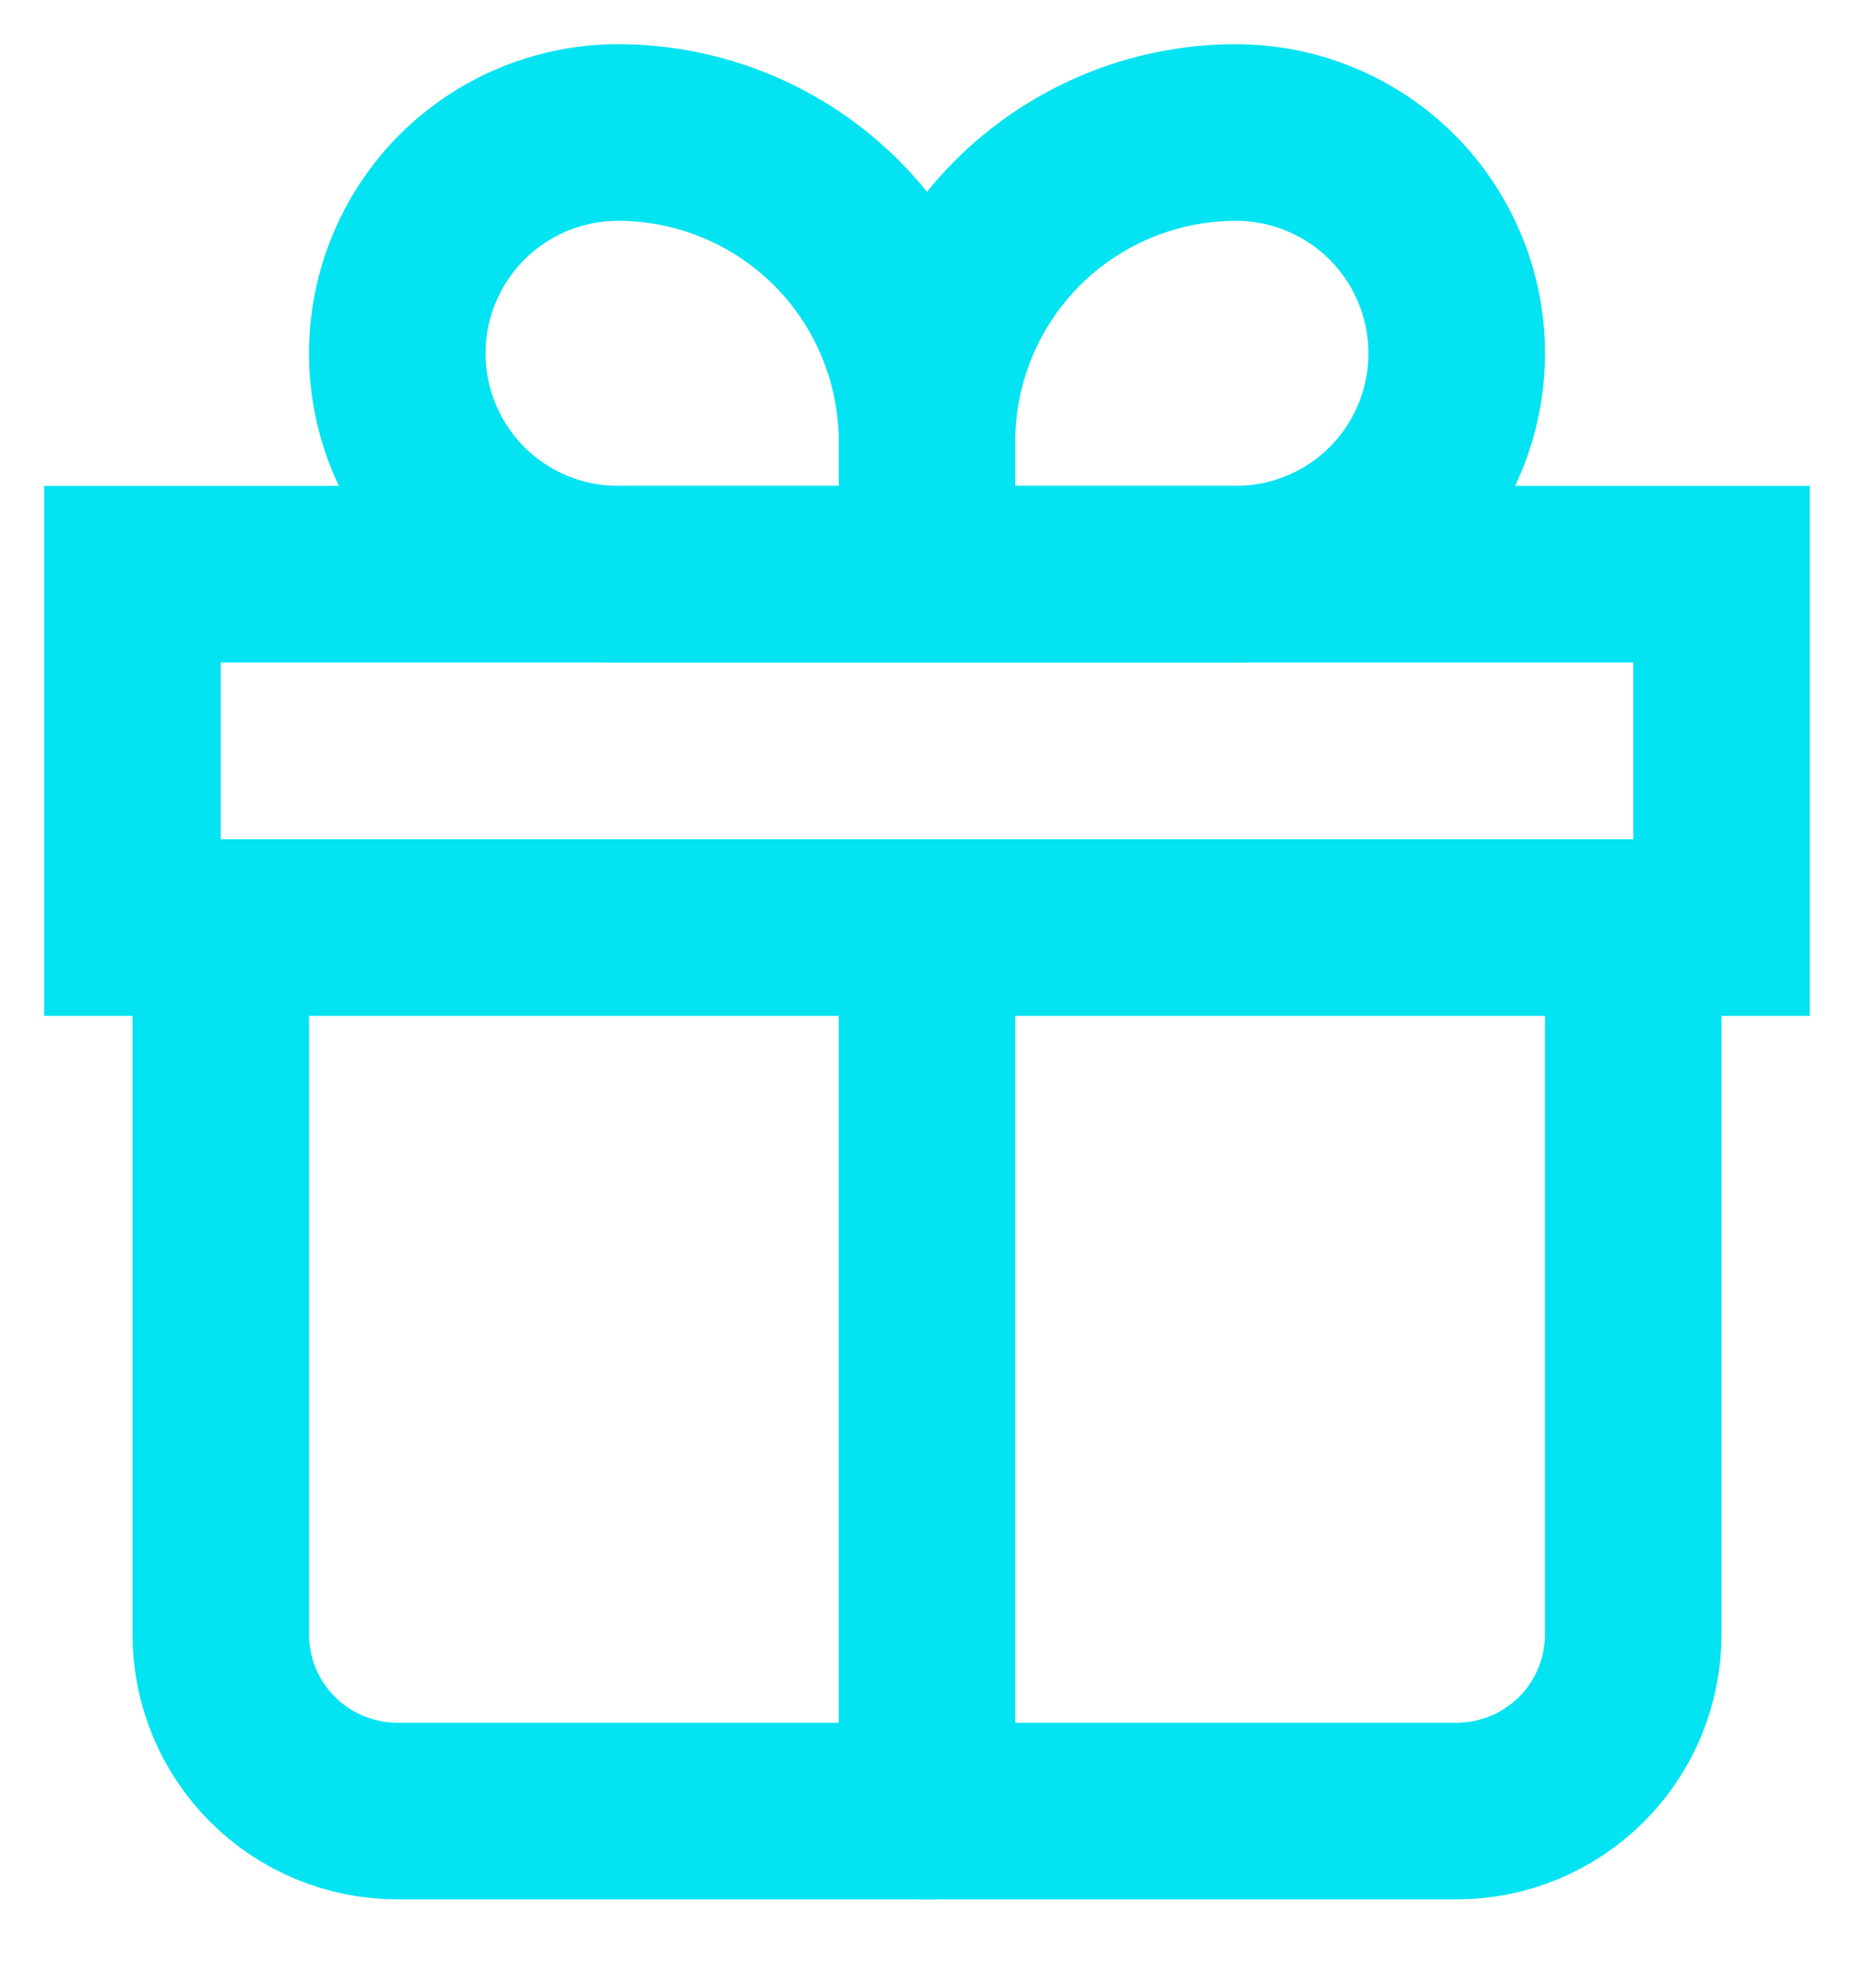
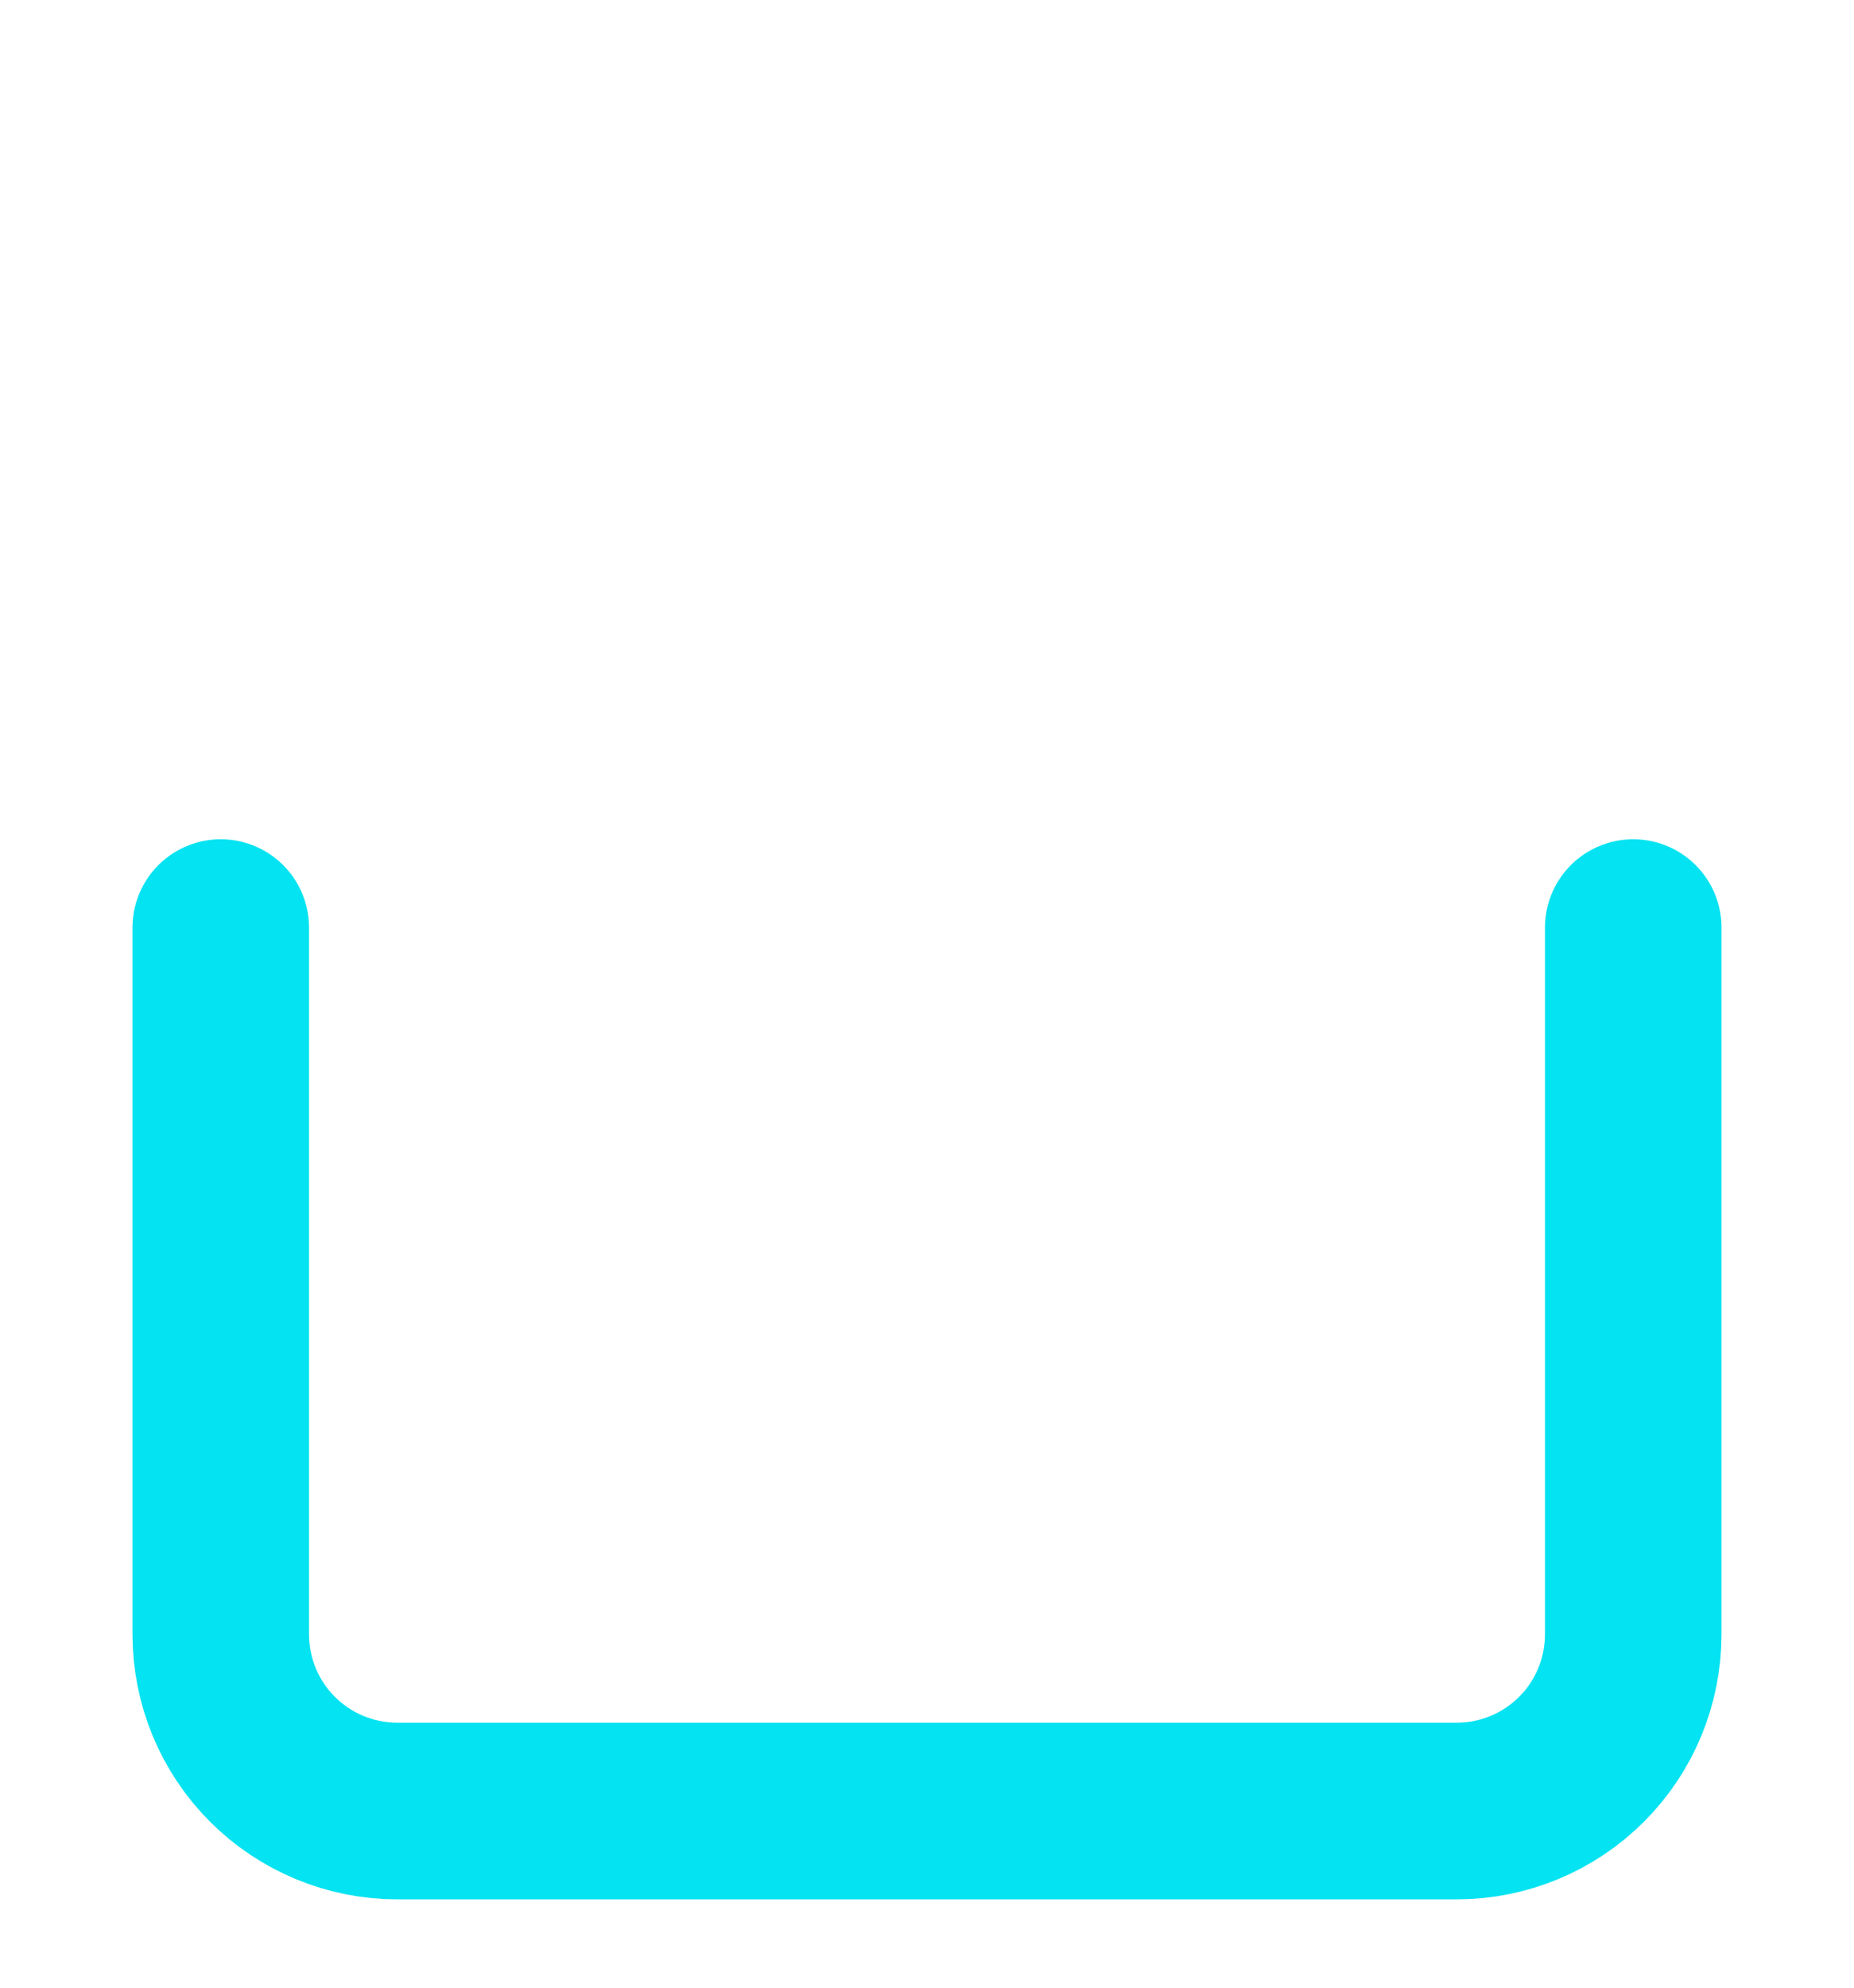
<svg xmlns="http://www.w3.org/2000/svg" fill="none" height="100%" overflow="visible" preserveAspectRatio="none" style="display: block;" viewBox="0 0 14 15" width="100%">
  <g id="Group">
    <path d="M1.667 7V12.333C1.667 12.687 1.807 13.026 2.057 13.276C2.307 13.526 2.646 13.667 3 13.667H11C11.354 13.667 11.693 13.526 11.943 13.276C12.193 13.026 12.333 12.687 12.333 12.333V7" id="Vector" stroke="#04E3F1" stroke-linecap="round" stroke-width="1.333" />
-     <path d="M7 3.333C7 2.714 6.754 2.121 6.317 1.683C5.879 1.246 5.286 1 4.667 1C4.225 1 3.801 1.176 3.488 1.488C3.176 1.801 3 2.225 3 2.667C3 3.109 3.176 3.533 3.488 3.845C3.801 4.158 4.225 4.333 4.667 4.333H7M7 3.333V4.333M7 3.333C7 2.714 7.246 2.121 7.683 1.683C8.121 1.246 8.714 1 9.333 1C9.775 1 10.199 1.176 10.512 1.488C10.824 1.801 11 2.225 11 2.667C11 2.885 10.957 3.102 10.873 3.304C10.789 3.507 10.667 3.69 10.512 3.845C10.357 4 10.173 4.123 9.971 4.206C9.769 4.29 9.552 4.333 9.333 4.333H7" id="Vector_2" stroke="#04E3F1" stroke-width="1.333" />
-     <path d="M7 7V13.667M1 4.333H13V7H1V4.333Z" id="Vector_3" stroke="#04E3F1" stroke-linecap="round" stroke-width="1.333" />
  </g>
</svg>